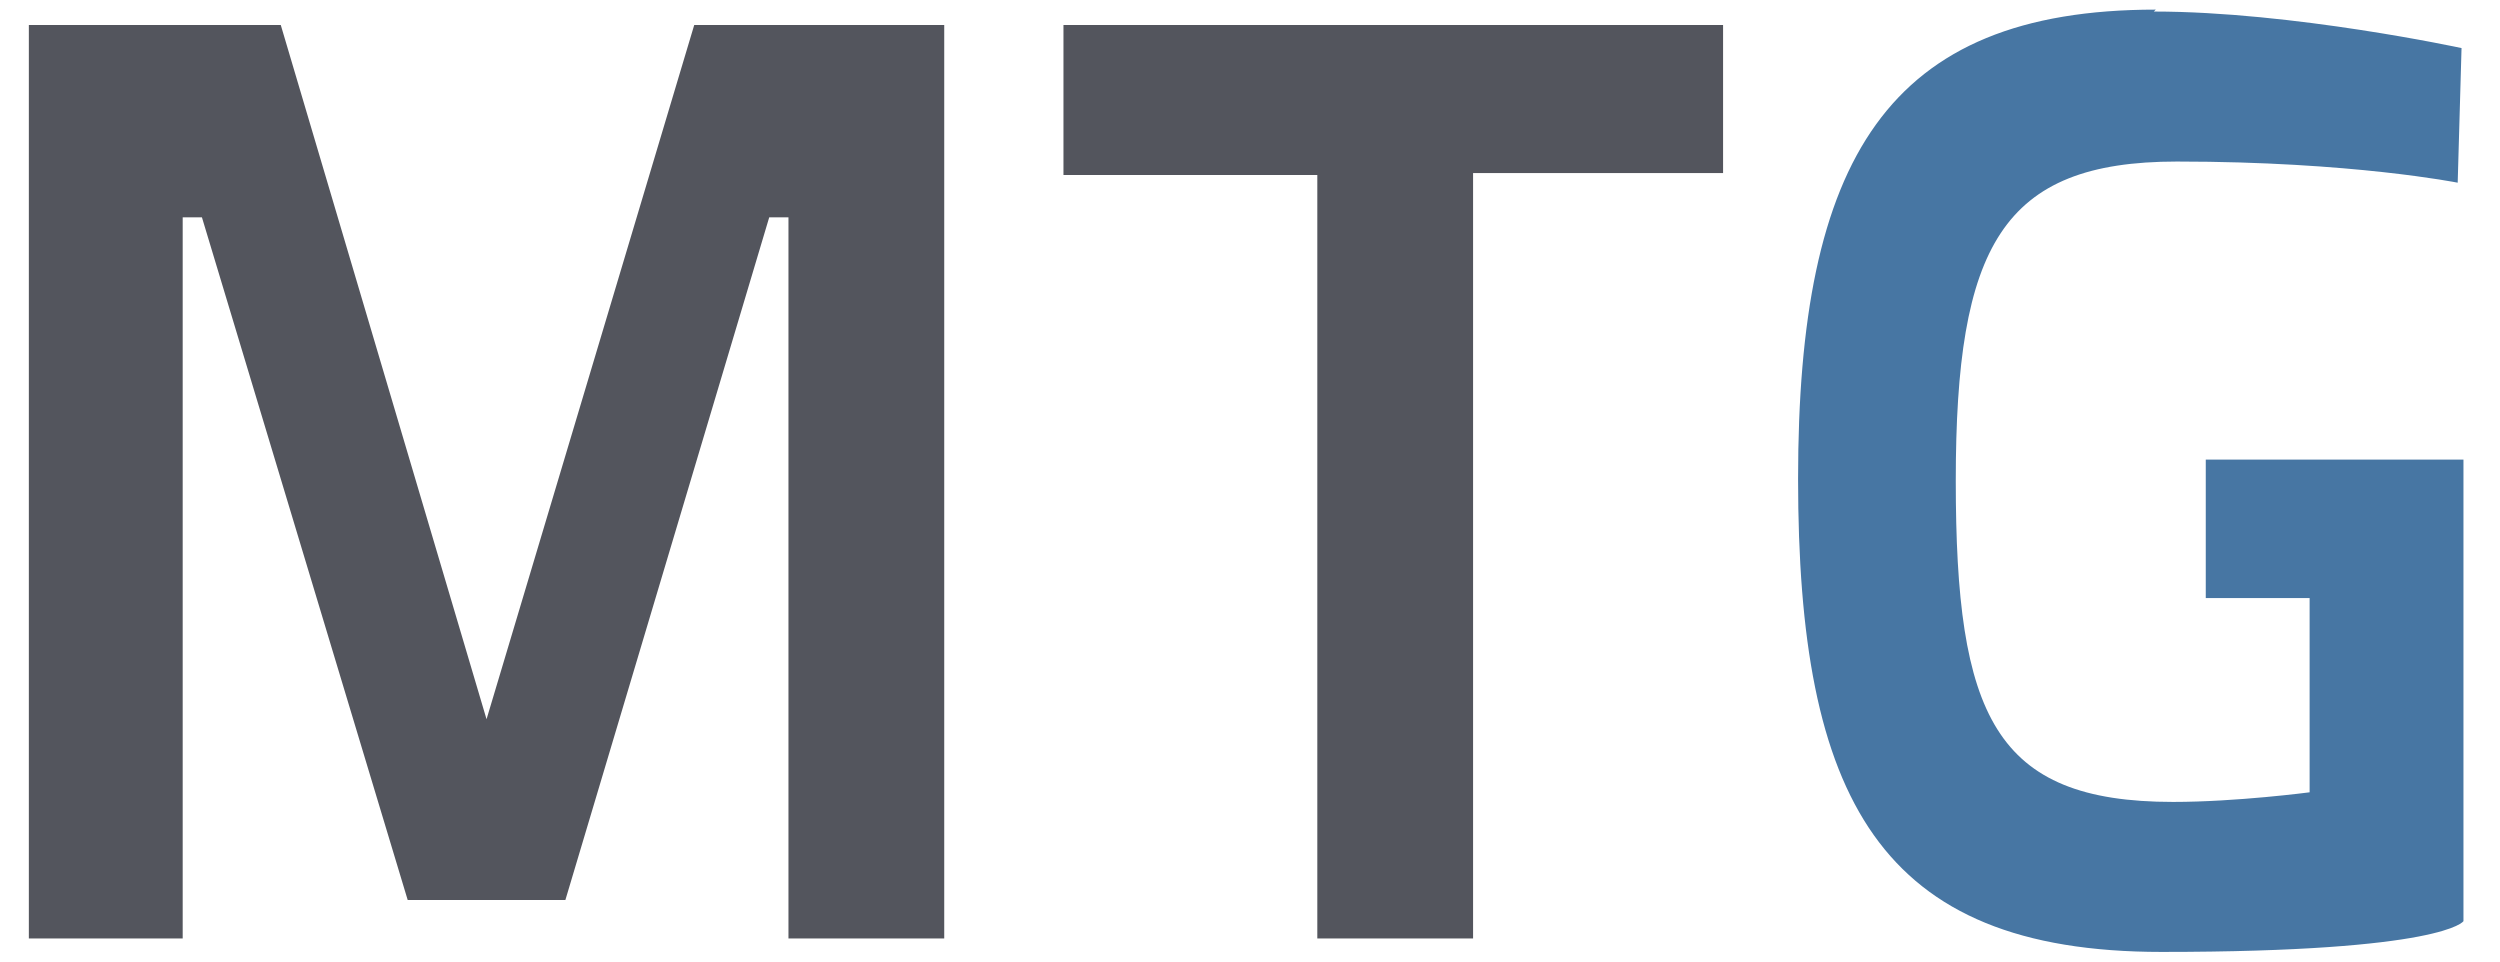
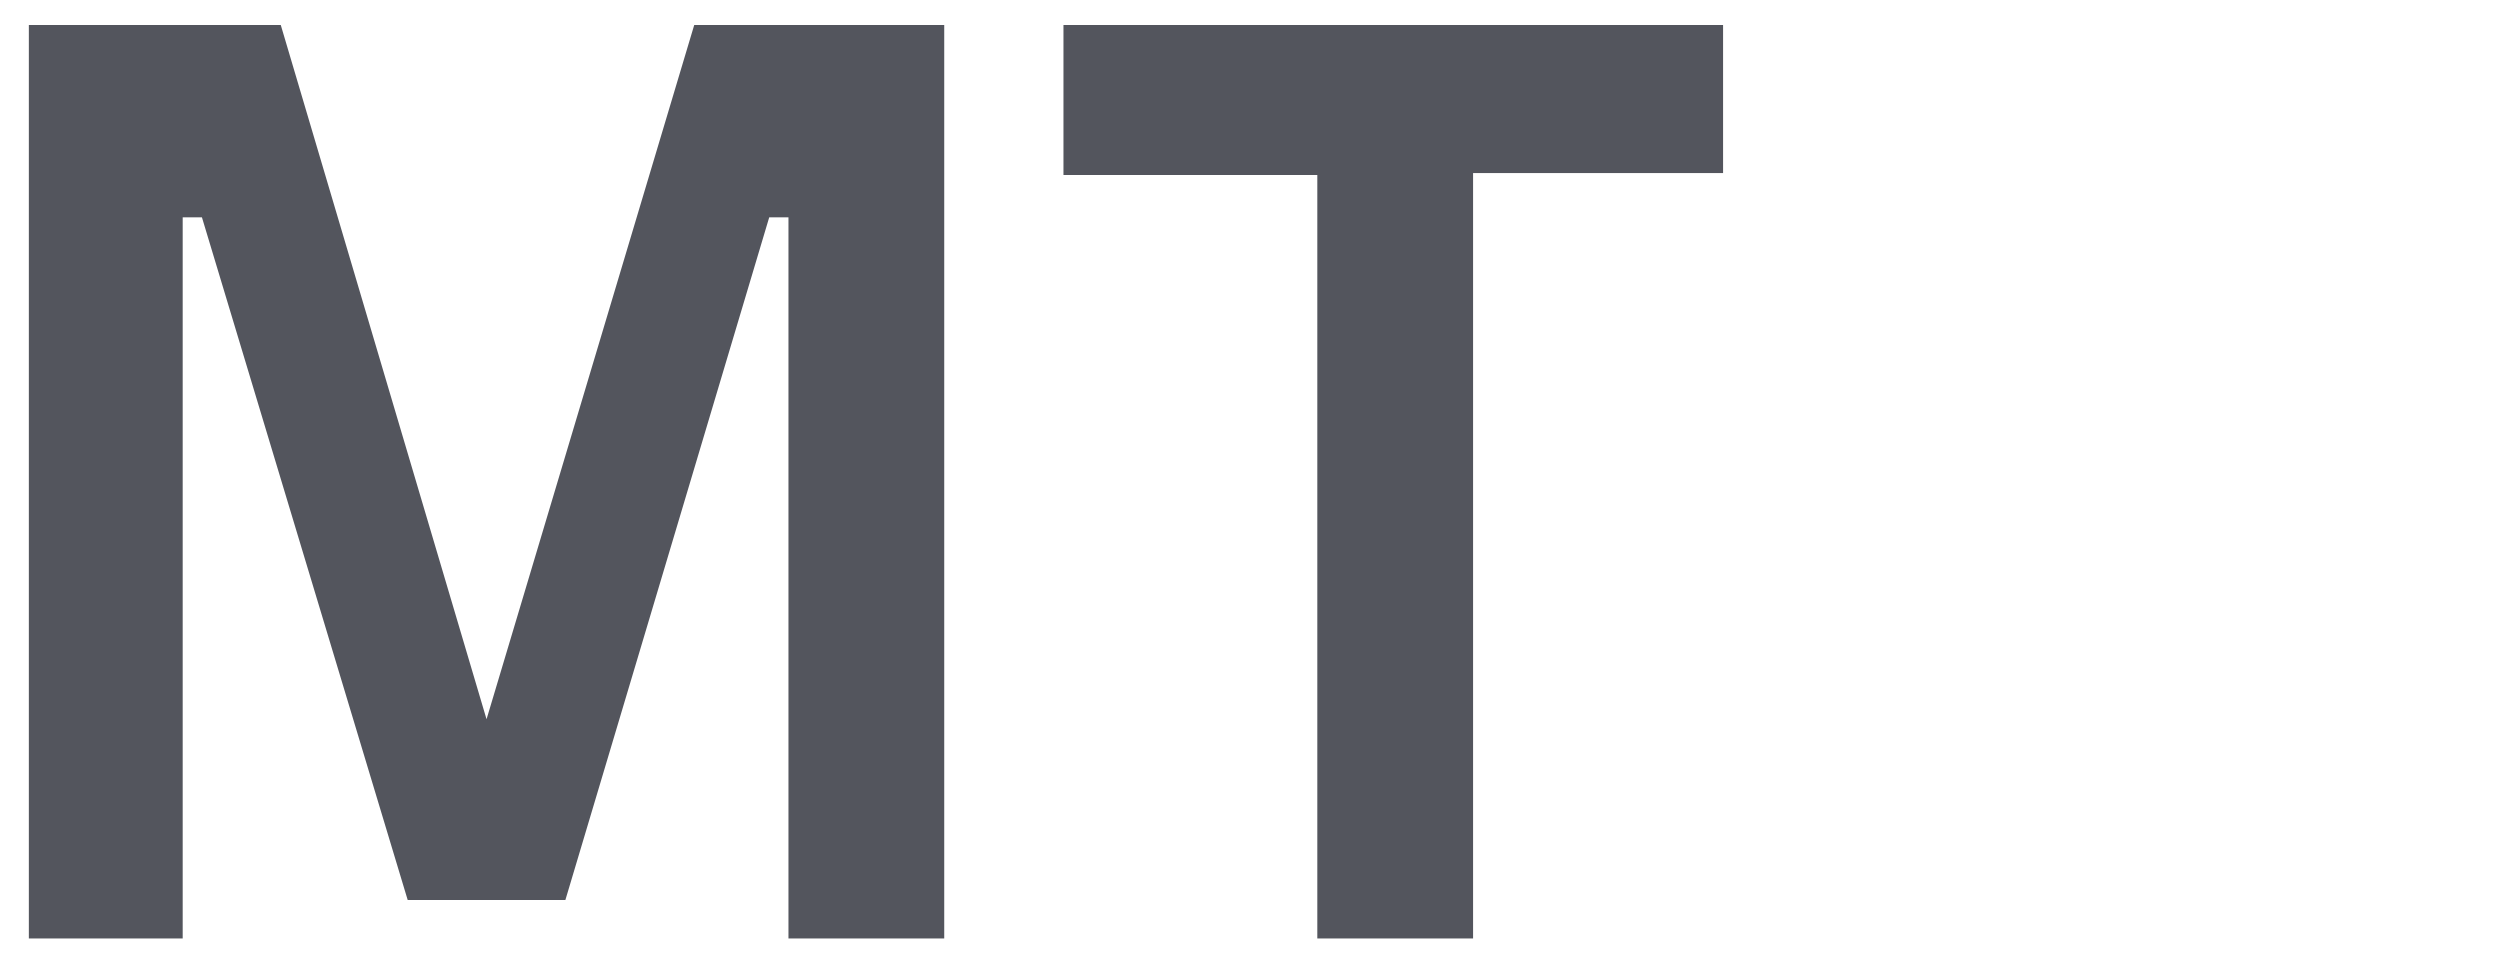
<svg xmlns="http://www.w3.org/2000/svg" id="Ebene_1" version="1.1" viewBox="0 0 130 50">
  <defs>
    <style>
      .st0 {
        fill: #53555d;
      }

      .st1 {
        fill: #4776a3;
      }
    </style>
  </defs>
-   <path class="st1" d="M112.1.5c-14,0-18.6,7.8-18.6,24.4s4.2,24.6,18.9,24.6,15.7-1.6,15.7-1.6v-24h-13.4,0v7.2h5.4v10.1c0,0-3.8.5-7.1.5-9.3,0-11.3-4.5-11.3-16.7s2.4-16.6,11.5-16.6,14.6,1.1,14.6,1.1l.2-7s-8.8-1.9-16-1.9h0Z" />
  <path class="st0" d="M1.5,1.3v47.5h8V11.3h1l10.7,35.5h8.2l10.6-35.5h1v37.5h8.1V1.3h-13l-10.8,36.1L14.6,1.3H1.5Z" />
  <path class="st0" d="M55.3,1.3v7.8h13.2v39.7h8.1V9h13V1.3s-34.3,0-34.3,0Z" />
</svg>